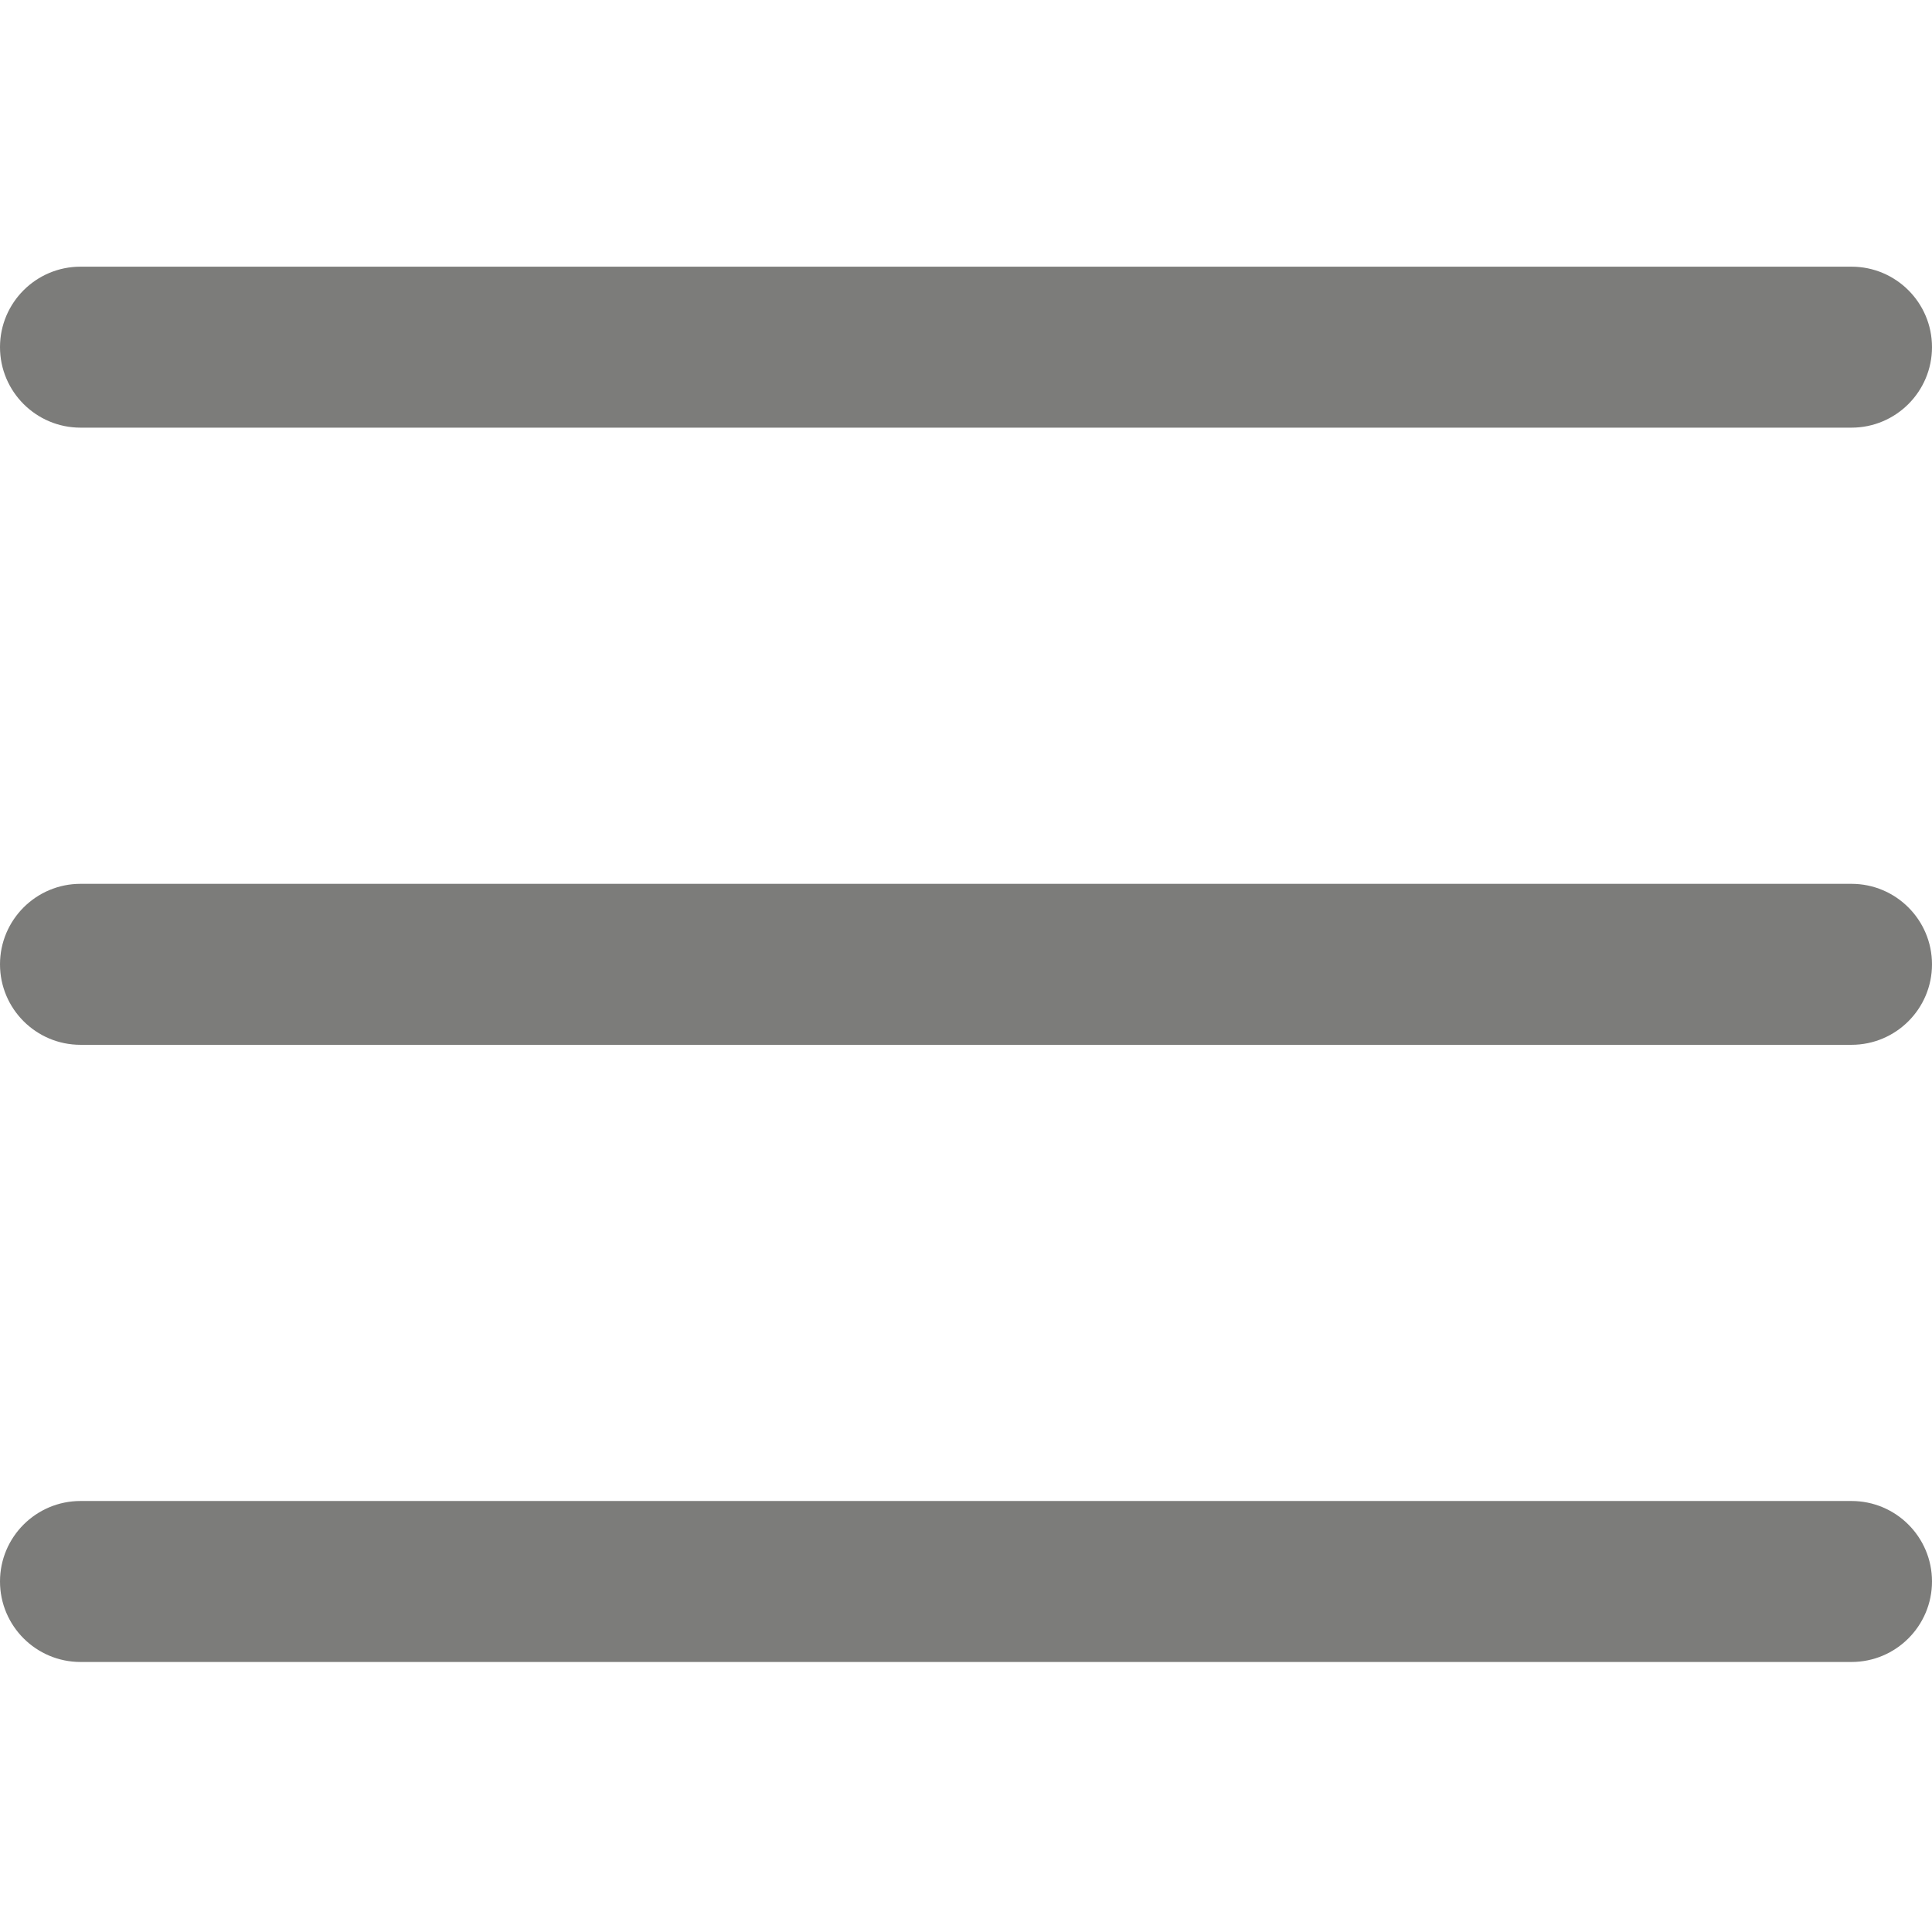
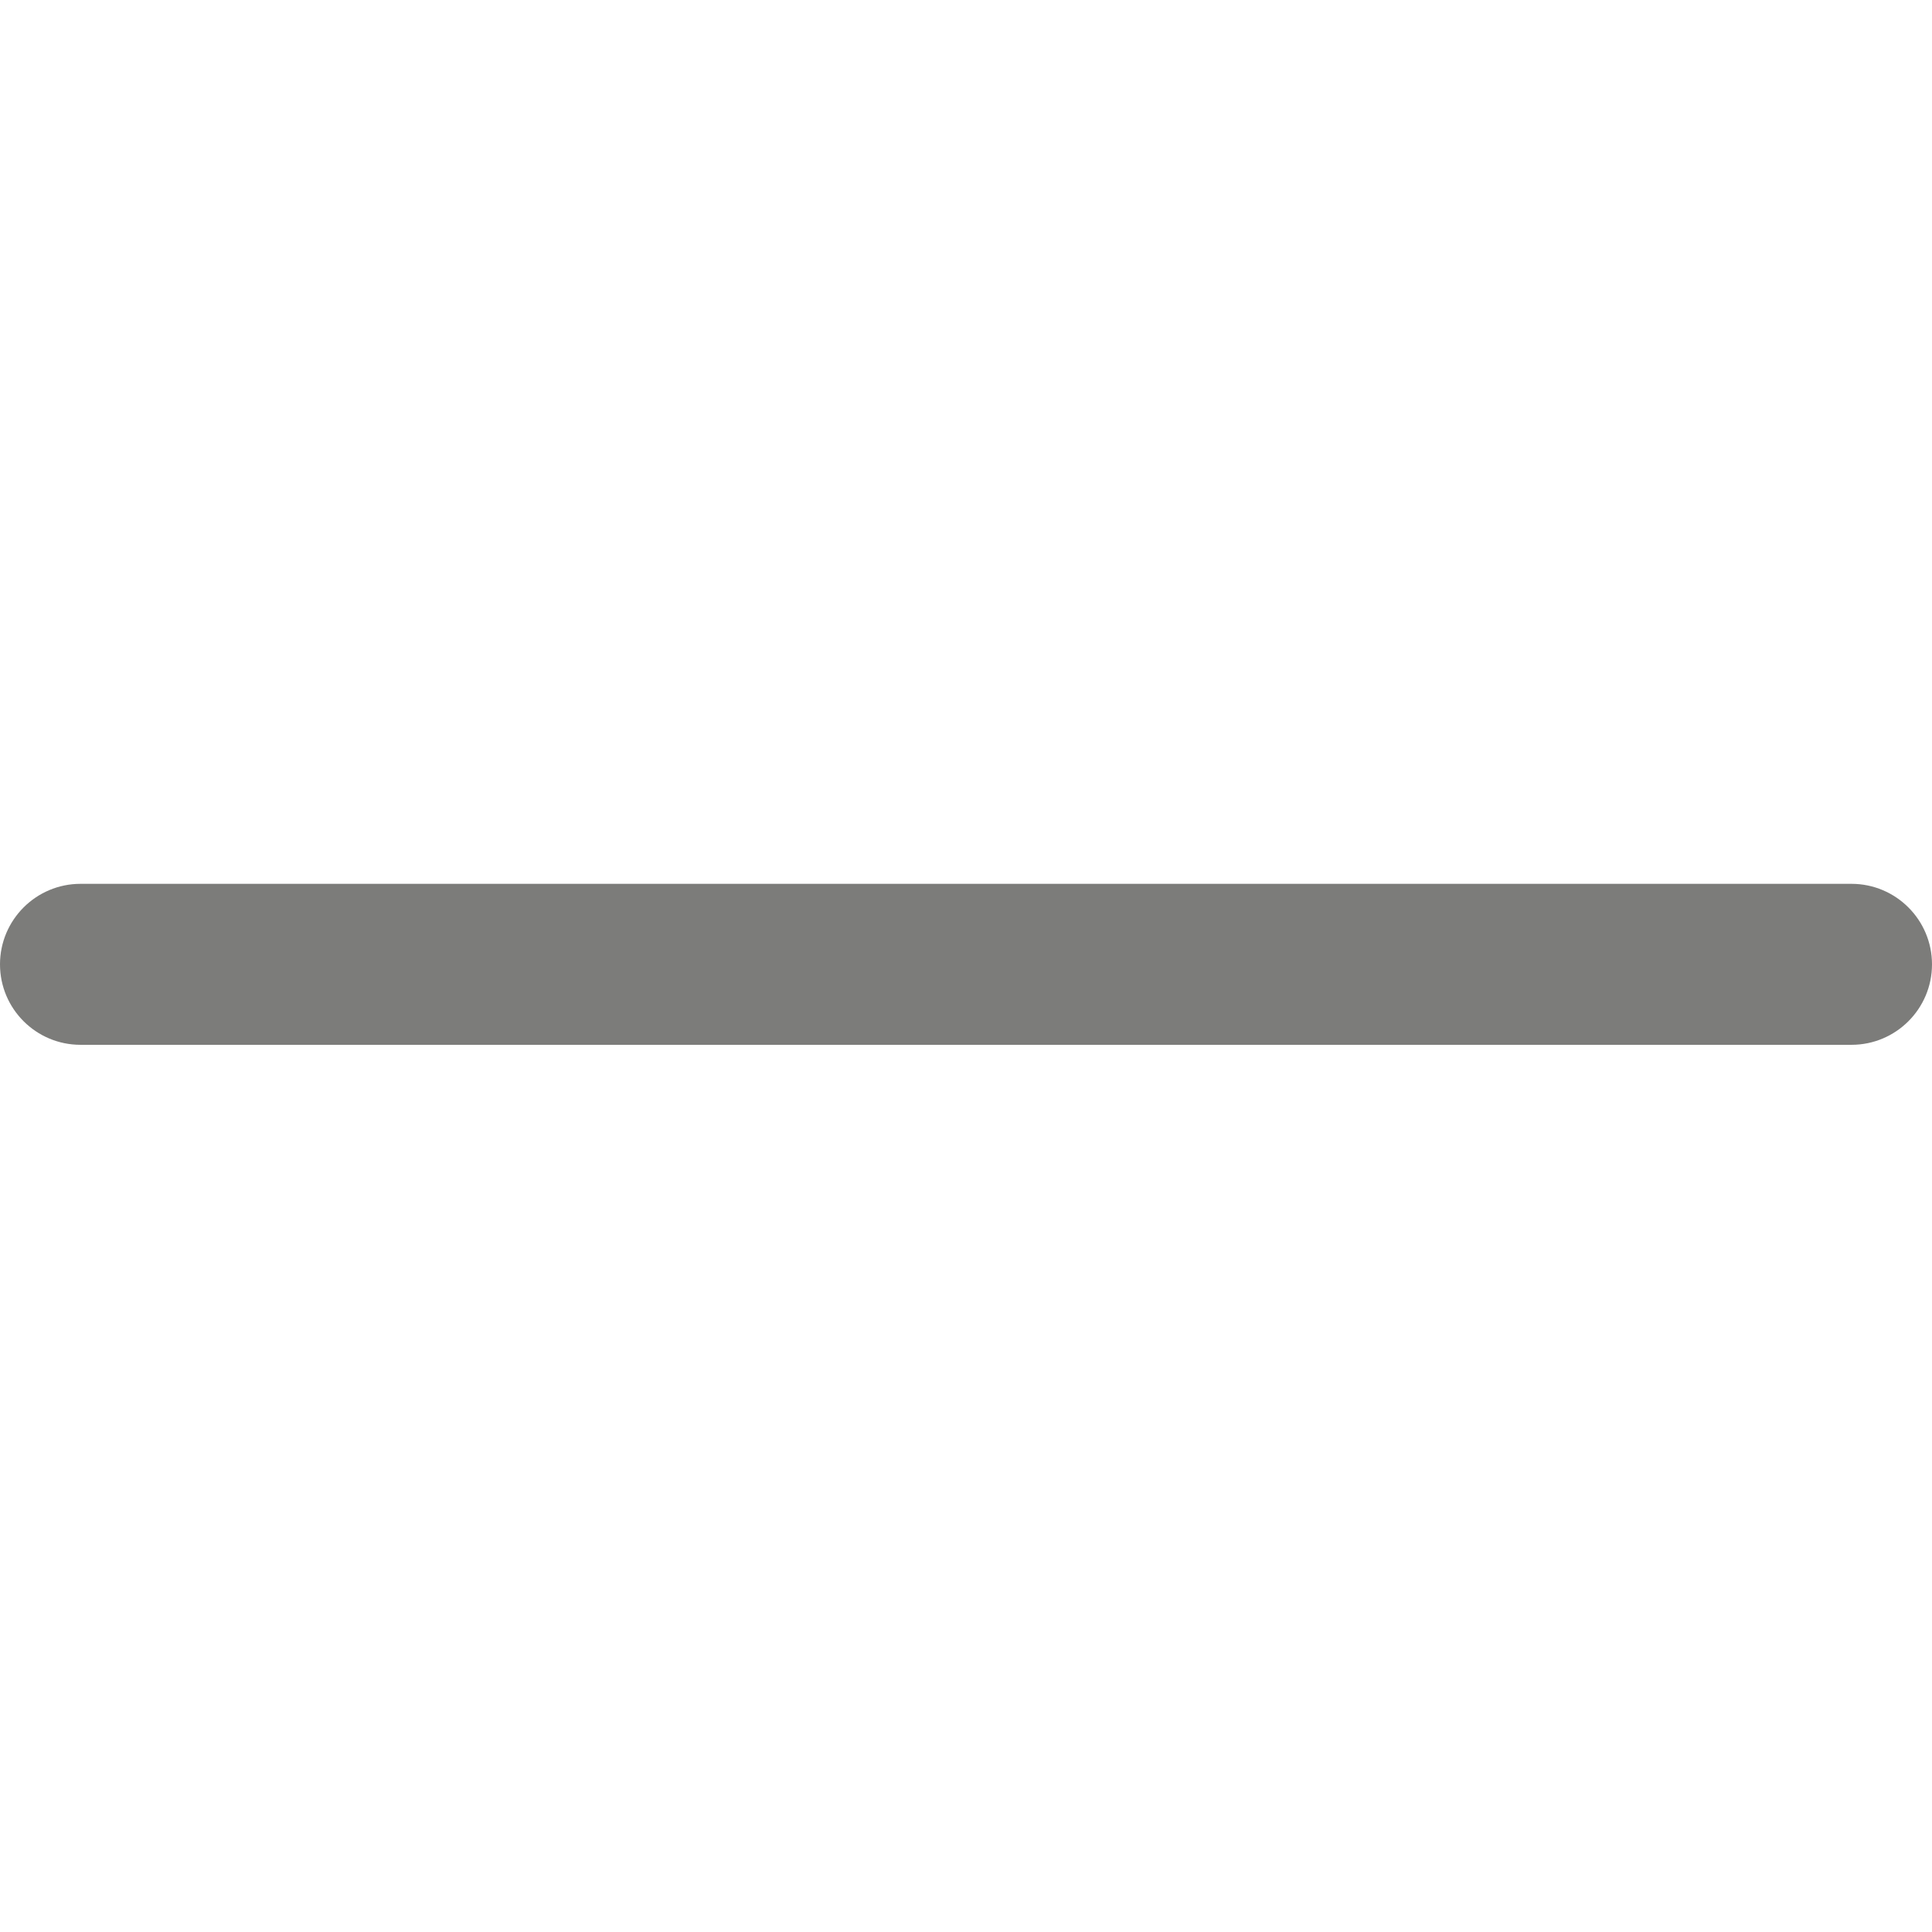
<svg xmlns="http://www.w3.org/2000/svg" width="34" height="34" viewBox="0 0 34 34" fill="none">
  <path d="M32.583 18.387H1.417C0.635 18.387 0 17.753 0 16.971C0 16.189 0.635 15.554 1.417 15.554H32.583C33.365 15.554 34 16.189 34 16.971C34 17.753 33.365 18.387 32.583 18.387Z" fill="#7C7C7A" />
-   <path d="M32.583 7.526H1.417C0.635 7.526 0 6.891 0 6.109C0 5.327 0.635 4.693 1.417 4.693H32.583C33.365 4.693 34 5.327 34 6.109C34 6.891 33.365 7.526 32.583 7.526Z" fill="#7C7C7A" />
-   <path d="M32.583 29.248H1.417C0.635 29.248 0 28.613 0 27.831C0 27.049 0.635 26.415 1.417 26.415H32.583C33.365 26.415 34 27.049 34 27.831C34 28.613 33.365 29.248 32.583 29.248Z" fill="#7C7C7A" />
</svg>